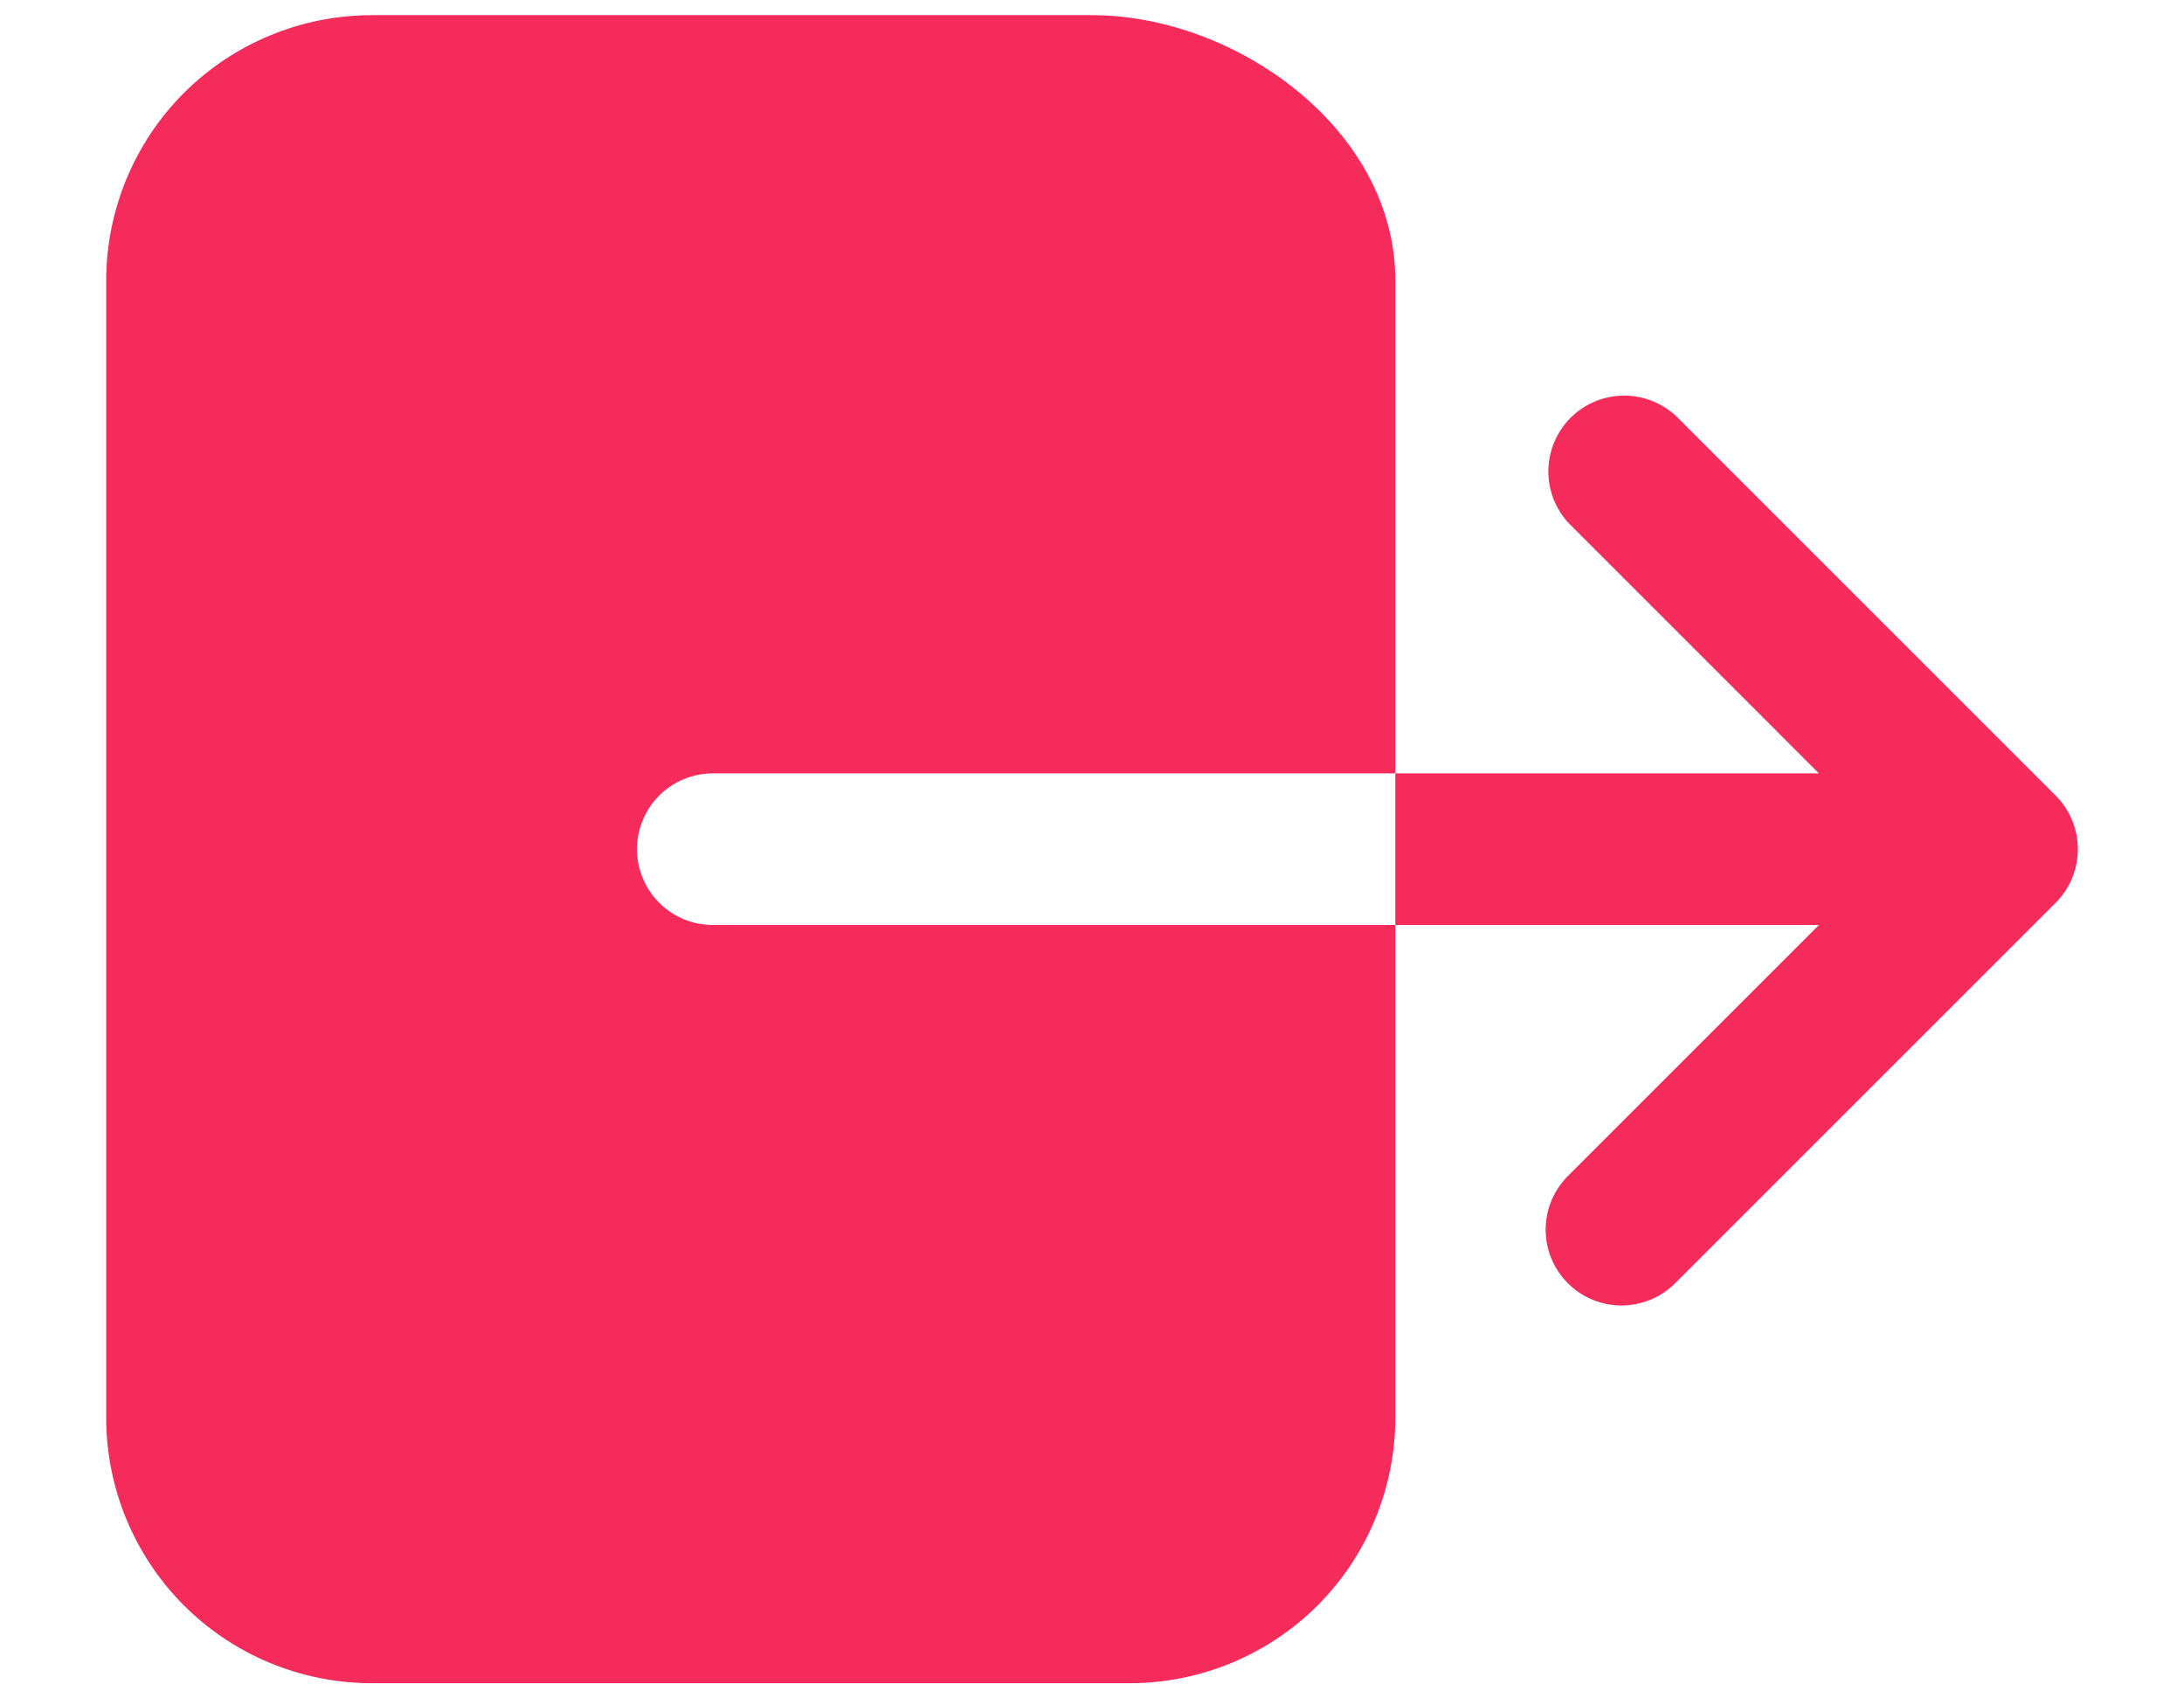
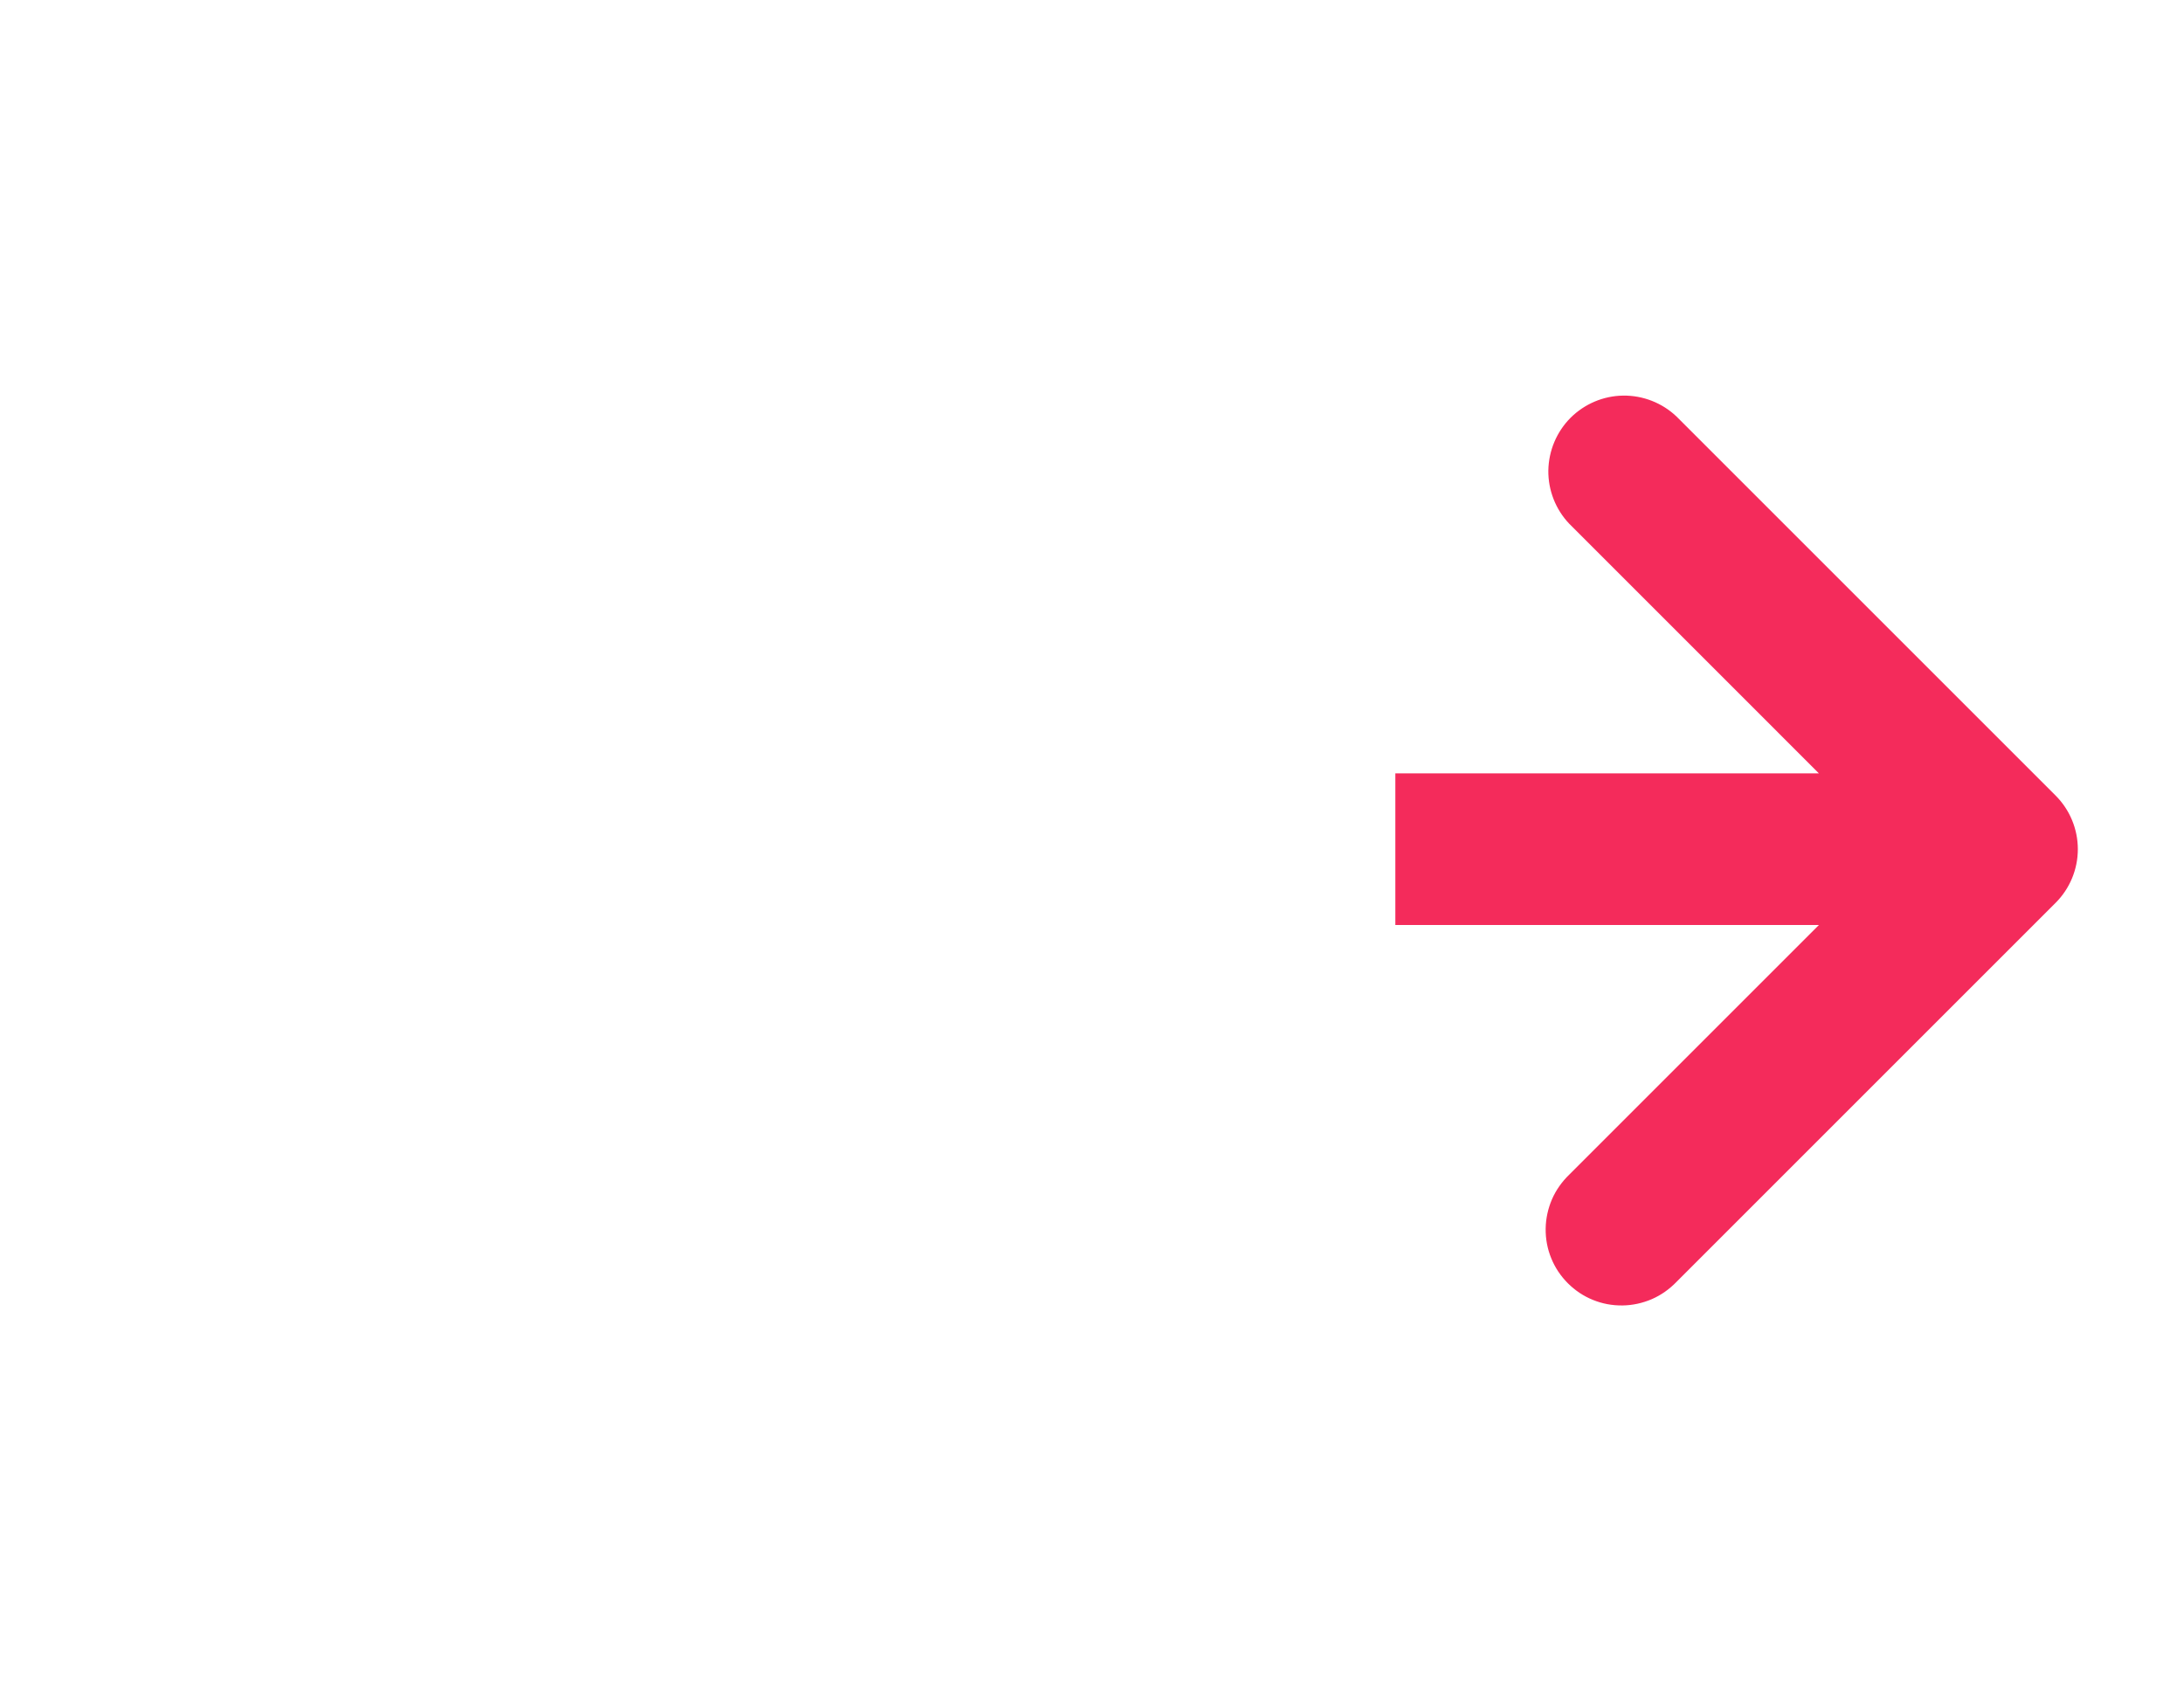
<svg xmlns="http://www.w3.org/2000/svg" width="18" height="14" viewBox="0 0 18 14" fill="none">
-   <path d="M5.25 7C5.25 6.834 5.316 6.675 5.433 6.558C5.55 6.441 5.709 6.375 5.875 6.375H11.5V2.312C11.5 1.062 10.18 0.125 9 0.125H3.062C2.483 0.126 1.926 0.356 1.516 0.766C1.106 1.176 0.876 1.733 0.875 2.312V11.688C0.876 12.268 1.106 12.823 1.516 13.234C1.926 13.644 2.483 13.874 3.062 13.875H9.312C9.892 13.874 10.448 13.644 10.859 13.234C11.269 12.823 11.499 12.268 11.5 11.688V7.625H5.875C5.709 7.625 5.55 7.559 5.433 7.442C5.316 7.325 5.25 7.166 5.25 7Z" fill="#F42B5B" />
  <path d="M16.942 6.558L13.817 3.433C13.699 3.321 13.541 3.259 13.378 3.261C13.215 3.263 13.06 3.329 12.944 3.444C12.829 3.56 12.764 3.715 12.761 3.878C12.759 4.041 12.821 4.199 12.933 4.317L14.991 6.375H11.5V7.625H14.991L12.933 9.683C12.873 9.741 12.824 9.81 12.791 9.886C12.758 9.963 12.74 10.045 12.739 10.128C12.738 10.212 12.753 10.294 12.785 10.372C12.816 10.449 12.863 10.519 12.922 10.578C12.981 10.637 13.051 10.684 13.128 10.715C13.206 10.747 13.288 10.762 13.372 10.761C13.455 10.76 13.537 10.742 13.614 10.709C13.69 10.676 13.759 10.627 13.817 10.567L16.942 7.442C17.059 7.325 17.125 7.166 17.125 7C17.125 6.834 17.059 6.675 16.942 6.558Z" fill="#F42B5B" />
</svg>